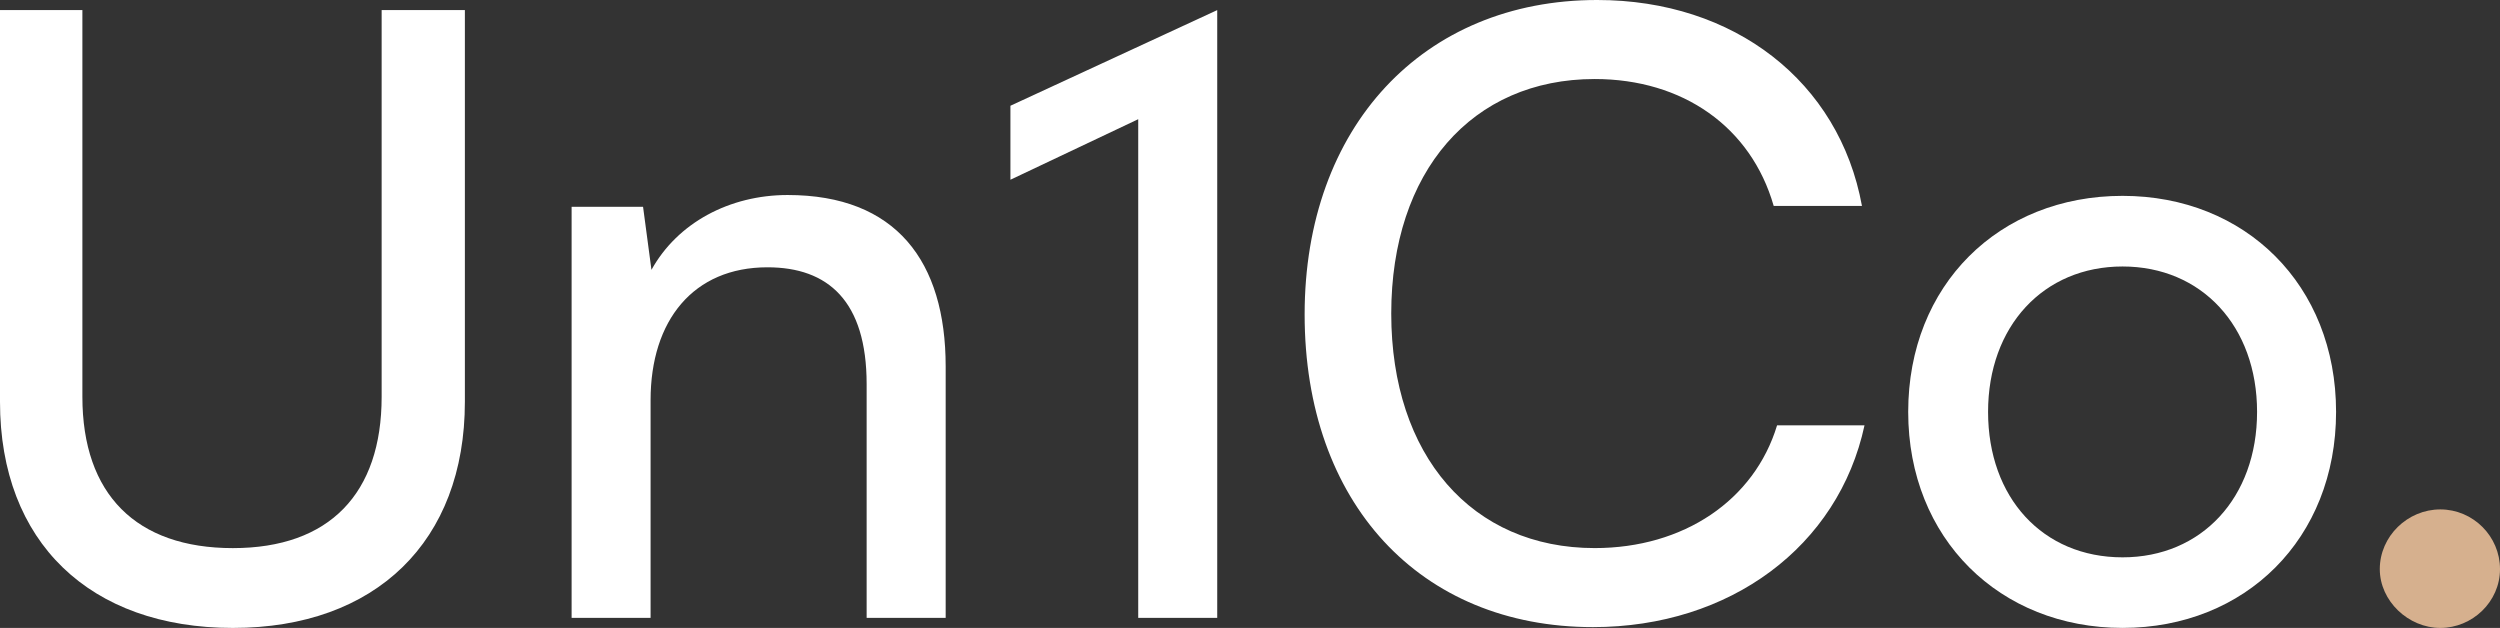
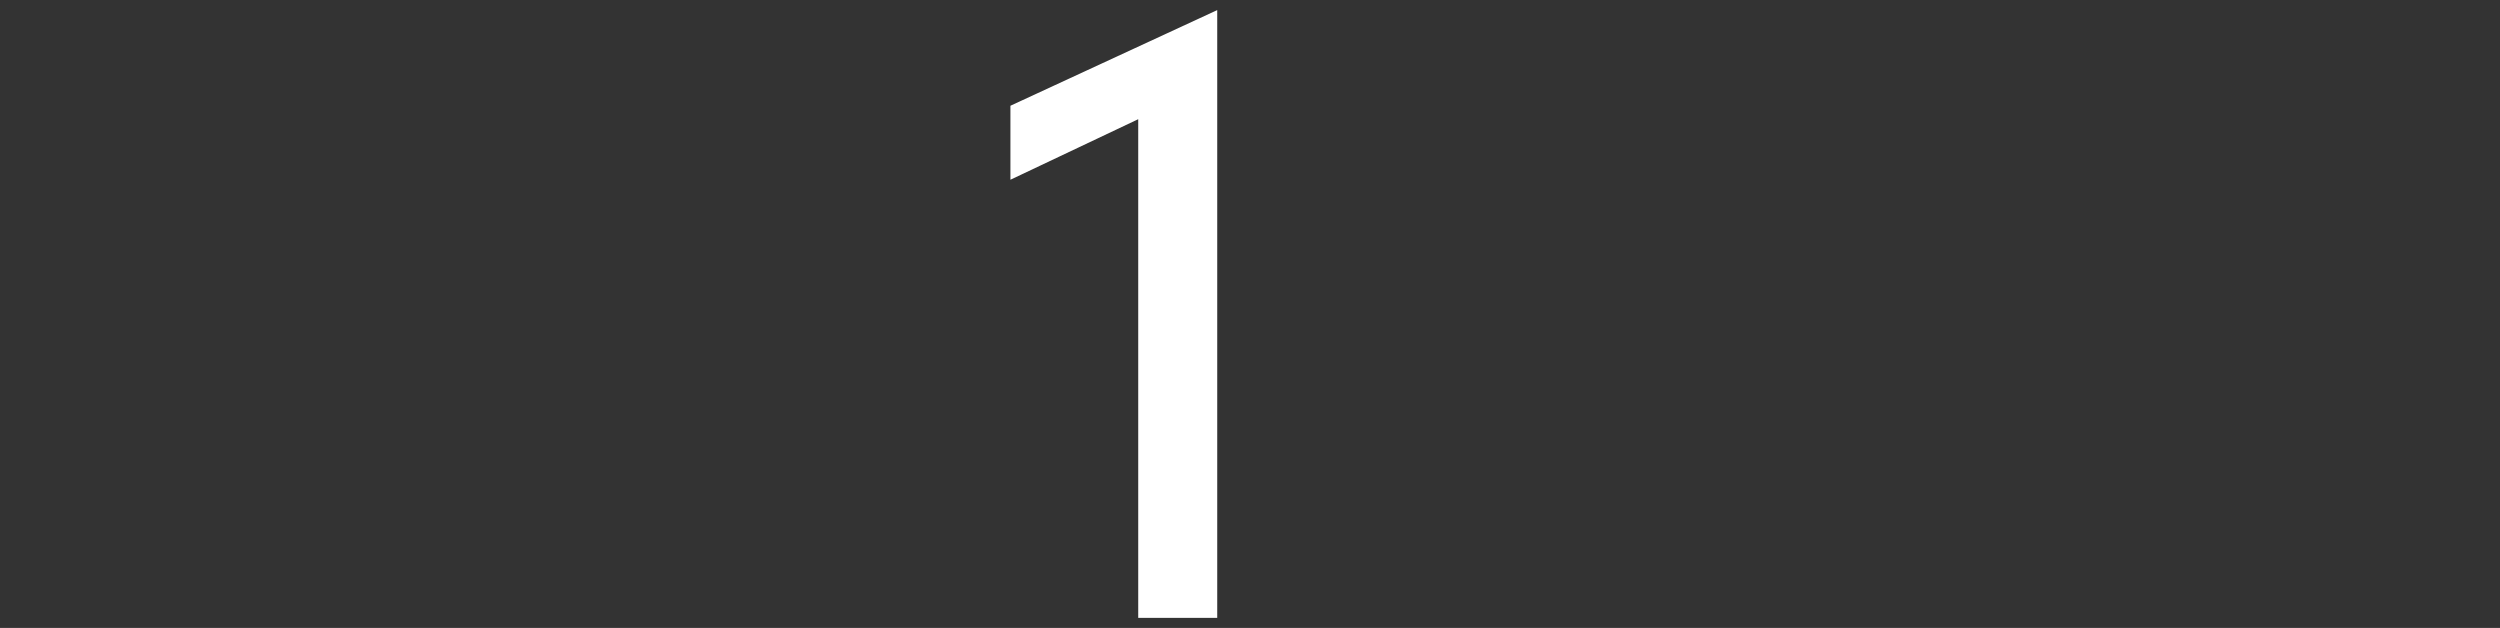
<svg xmlns="http://www.w3.org/2000/svg" id="Camada_2" data-name="Camada 2" viewBox="0 0 916.1 230.1">
  <rect x="0" y="0" width="916.1" height="230.1" fill="#333333" stroke="none" />
  <defs>
    <style>
      .cls-1 {
        fill: #d6b08e;
      }

      .cls-2 {
        fill: #fff;
      }
    </style>
  </defs>
  <g id="Camada_1-2" data-name="Camada 1">
    <g>
-       <path class="cls-2" d="M0,3.7h30.19v141.7c0,35.73,19.71,55.45,55.14,55.45s54.52-20.02,54.52-55.45V3.7h30.5v143.54c0,51.13-32.65,82.86-85.02,82.86S0,198.68,0,147.24V3.7Z" />
-       <path class="cls-2" d="M209.46,226.41V75.78h26.18l3.08,23.1c9.55-17.25,28.65-27.42,49.9-27.42,39.74,0,57.91,24.33,57.91,62.84v92.1h-28.96v-85.63c0-30.5-14.17-42.82-36.35-42.82-27.11,0-42.82,19.41-42.82,48.67v79.78h-28.95Z" />
      <path class="cls-2" d="M370.26,65.86v-27.11L446.04,3.7v222.71h-28.95V43.68l-46.82,22.18Z" />
-       <path class="cls-2" d="M478.07,115.21c0-68.69,43.43-115.21,107.2-115.21,50.21,0,88.72,29.88,97.03,75.47h-32.34c-8.32-28.95-33.27-46.51-65.61-46.51-44.97,0-74.54,33.88-74.54,85.94s29.57,85.94,74.54,85.94c32.65,0,58.53-17.56,66.84-44.97h32.04c-9.55,44.36-49.29,73.93-99.5,73.93-63.46,0-105.66-45.59-105.66-114.59Z" />
-       <path class="cls-2" d="M777.79,71.77c44.97,0,78.24,32.65,78.24,79.16s-33.27,79.16-78.24,79.16-78.55-32.65-78.55-79.16,33.27-79.16,78.55-79.16ZM777.79,204.23c28.96,0,49.29-21.87,49.29-53.29s-20.33-53.29-49.29-53.29-49.28,21.87-49.28,53.29,20.02,53.29,49.28,53.29Z" />
-       <path class="cls-1" d="M872.05,208.54c0-12.01,10.16-21.87,22.18-21.87s21.87,9.86,21.87,21.87-10.16,21.56-21.87,21.56-22.18-9.86-22.18-21.56Z" />
    </g>
  </g>
</svg>